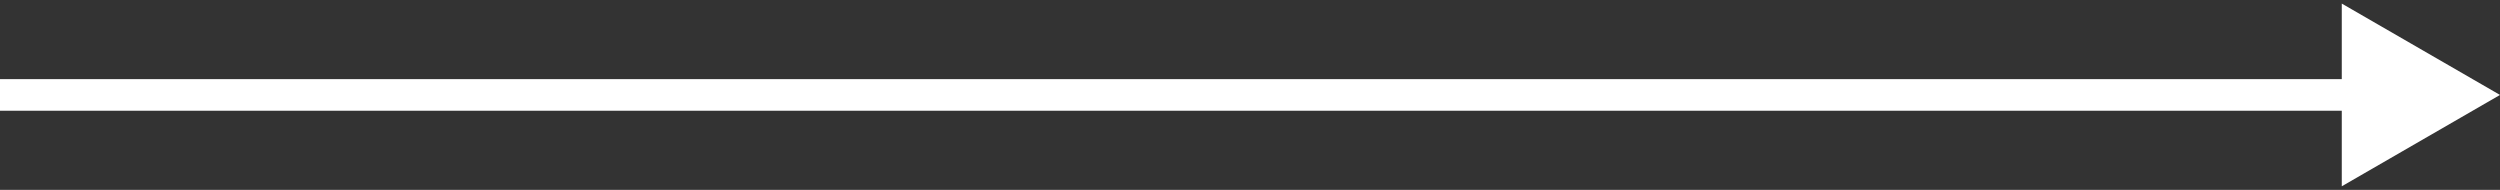
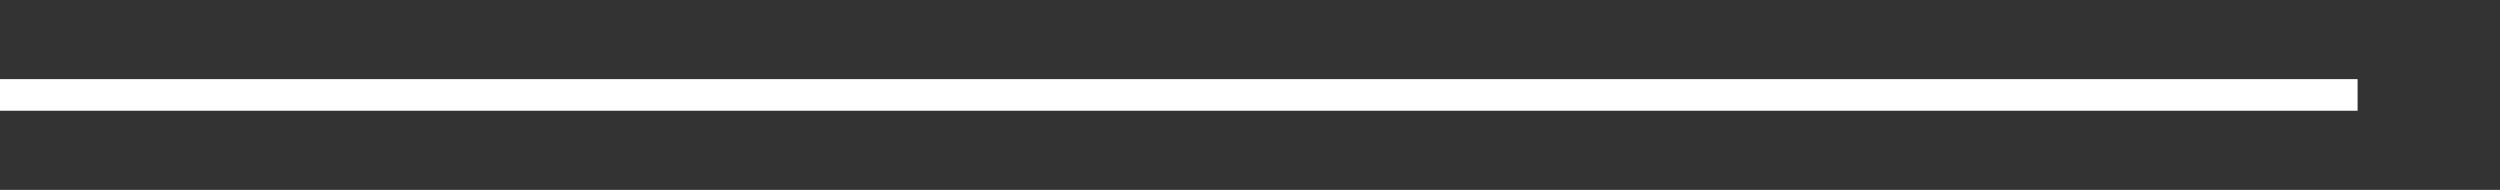
<svg xmlns="http://www.w3.org/2000/svg" width="79" height="6" viewBox="0 0 79 6" fill="none">
  <rect x="0" y="0" width="79" height="6" fill="#333333" stroke="none" />
-   <path d="M79 3L74 0.113V5.887L79 3ZM0 3.5H74.5V2.5H0V3.5Z" fill="white" />
+   <path d="M79 3L74 0.113L79 3ZM0 3.5H74.5V2.5H0V3.5Z" fill="white" />
</svg>